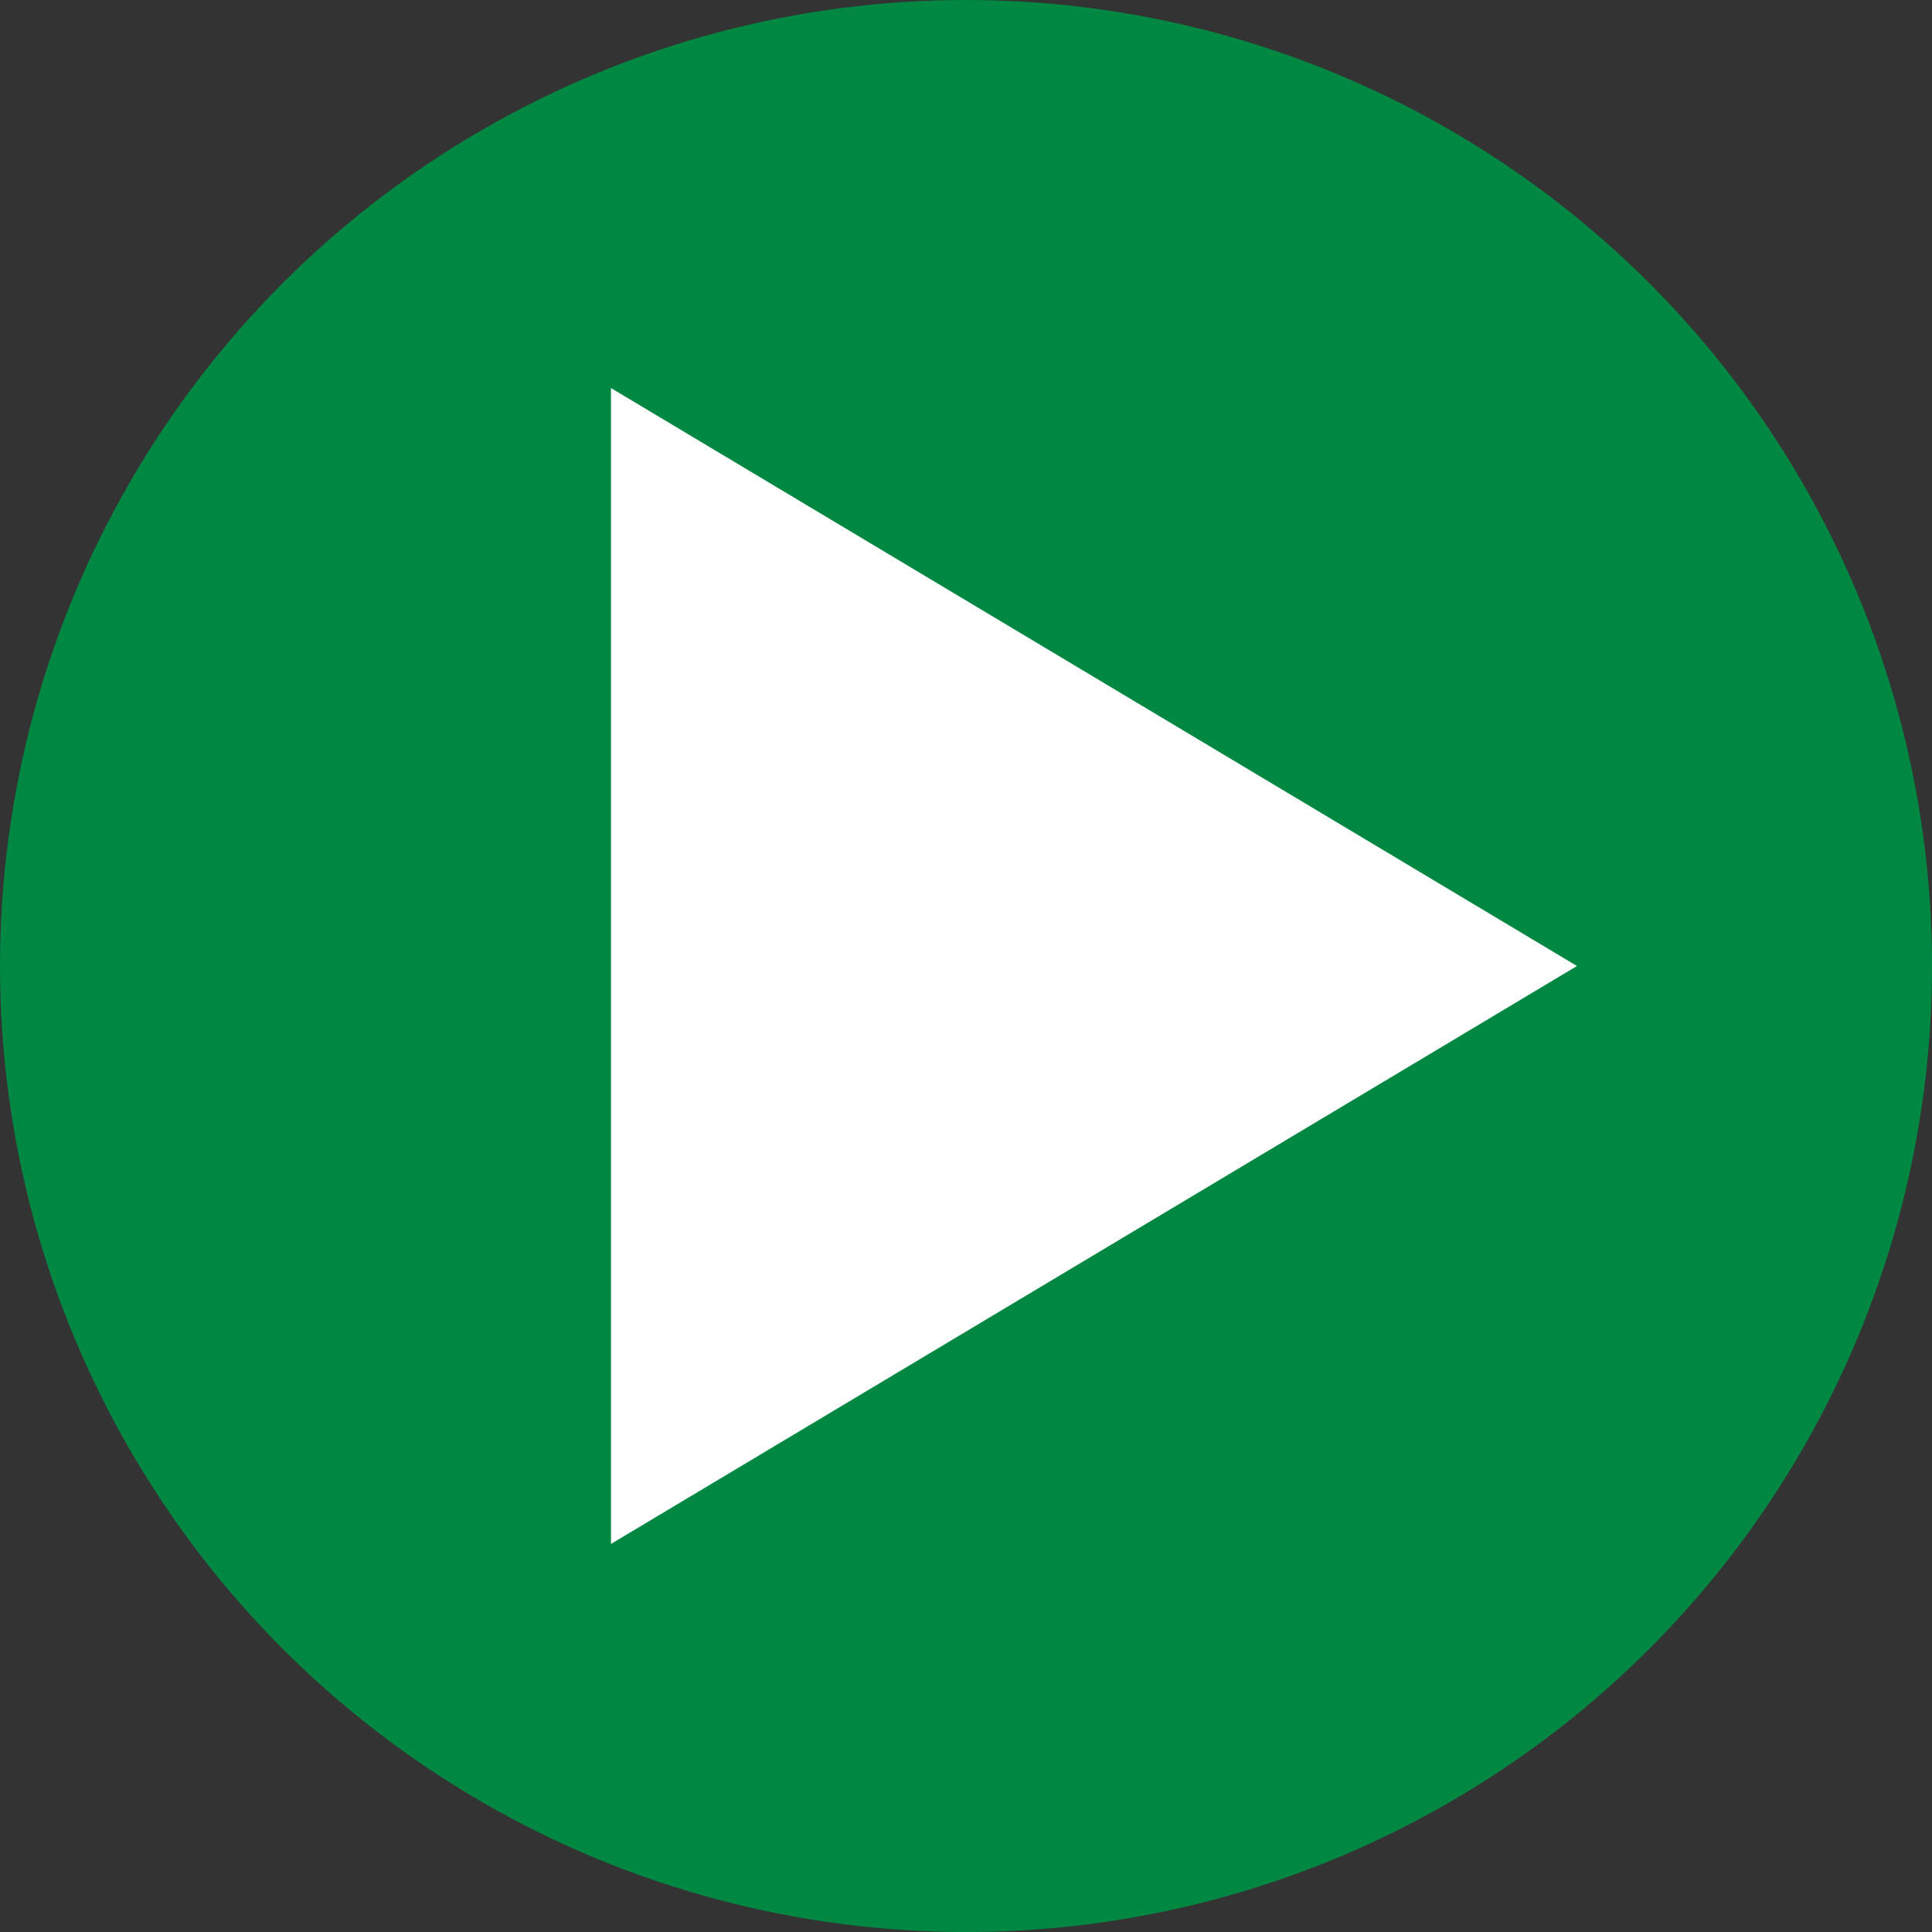
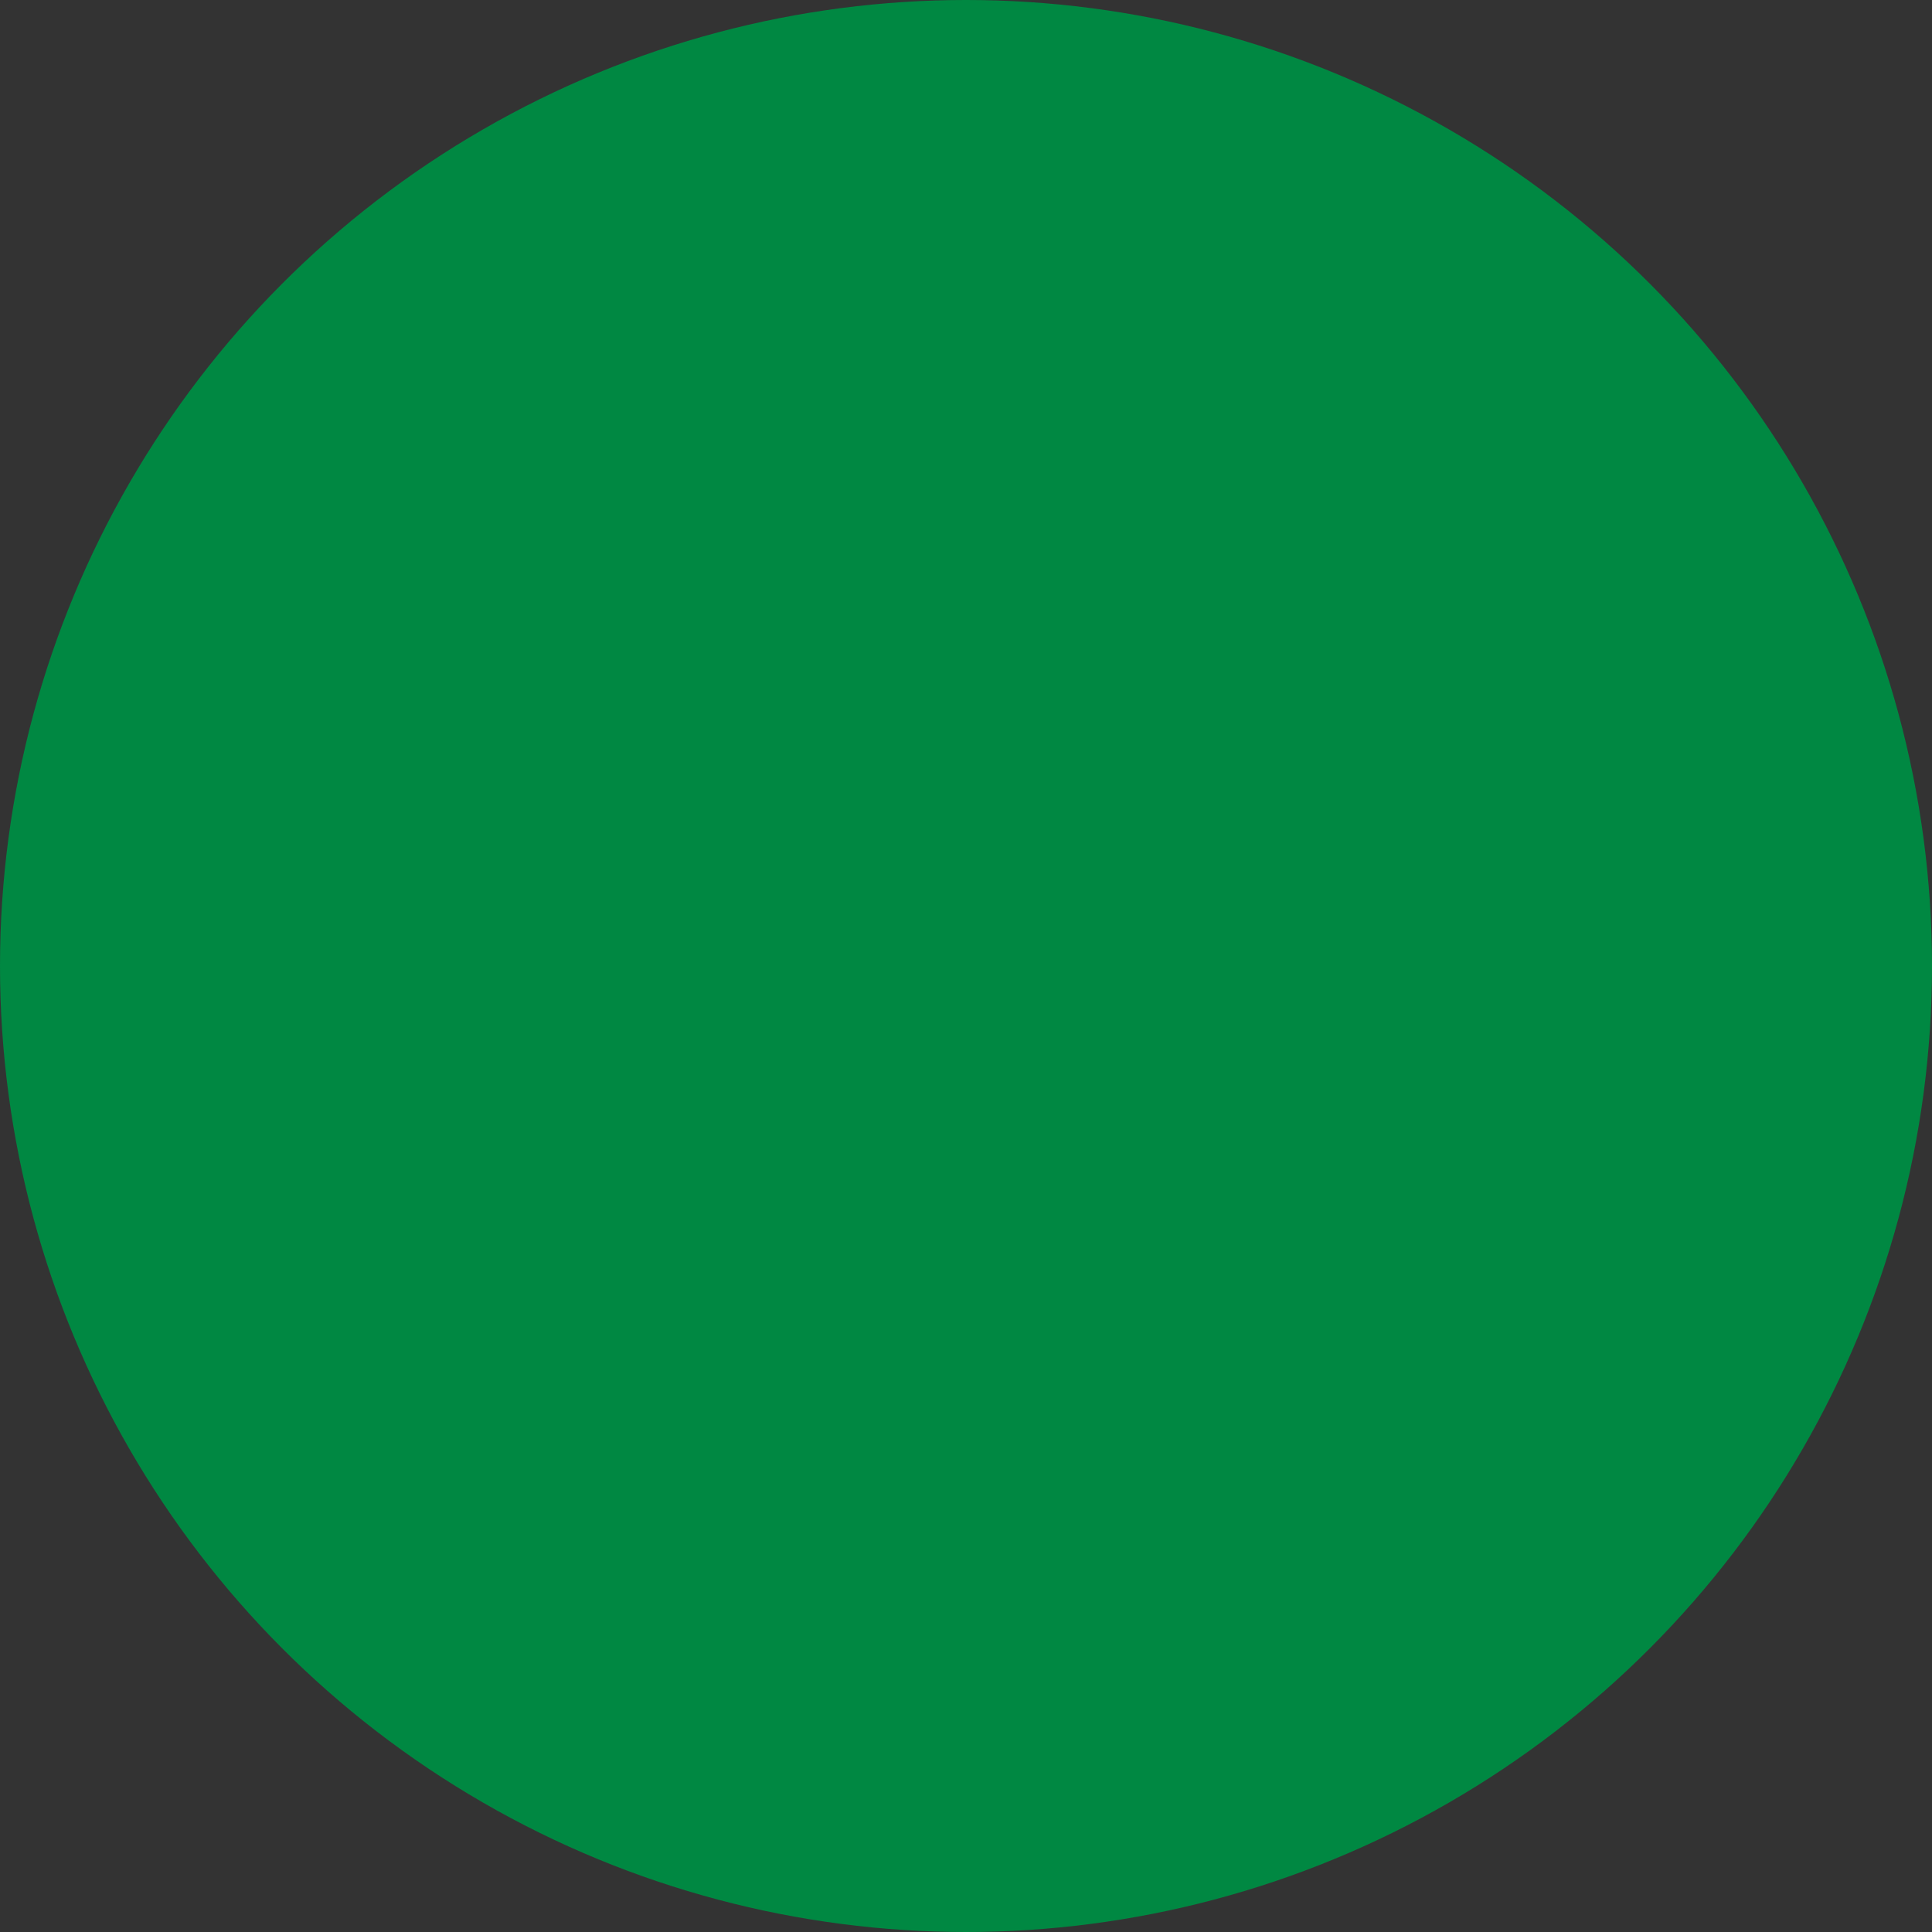
<svg xmlns="http://www.w3.org/2000/svg" version="1.1" id="レイヤー_1" x="0px" y="0px" width="23.4px" height="23.4px" viewBox="0 0 23.4 23.4" style="enable-background:new 0 0 23.4 23.4;" xml:space="preserve">
  <rect x="0" y="0" width="23.4" height="23.4" fill="#333333" stroke="none" />
  <style type="text/css">
	.st0{fill:#008842;}
	.st1{fill:#FFFFFF;}
</style>
  <g>
    <circle class="st0" cx="11.7" cy="11.7" r="11.7" />
-     <polygon class="st1" points="7.4,18.7 7.4,4.7 19.1,11.7  " />
  </g>
</svg>